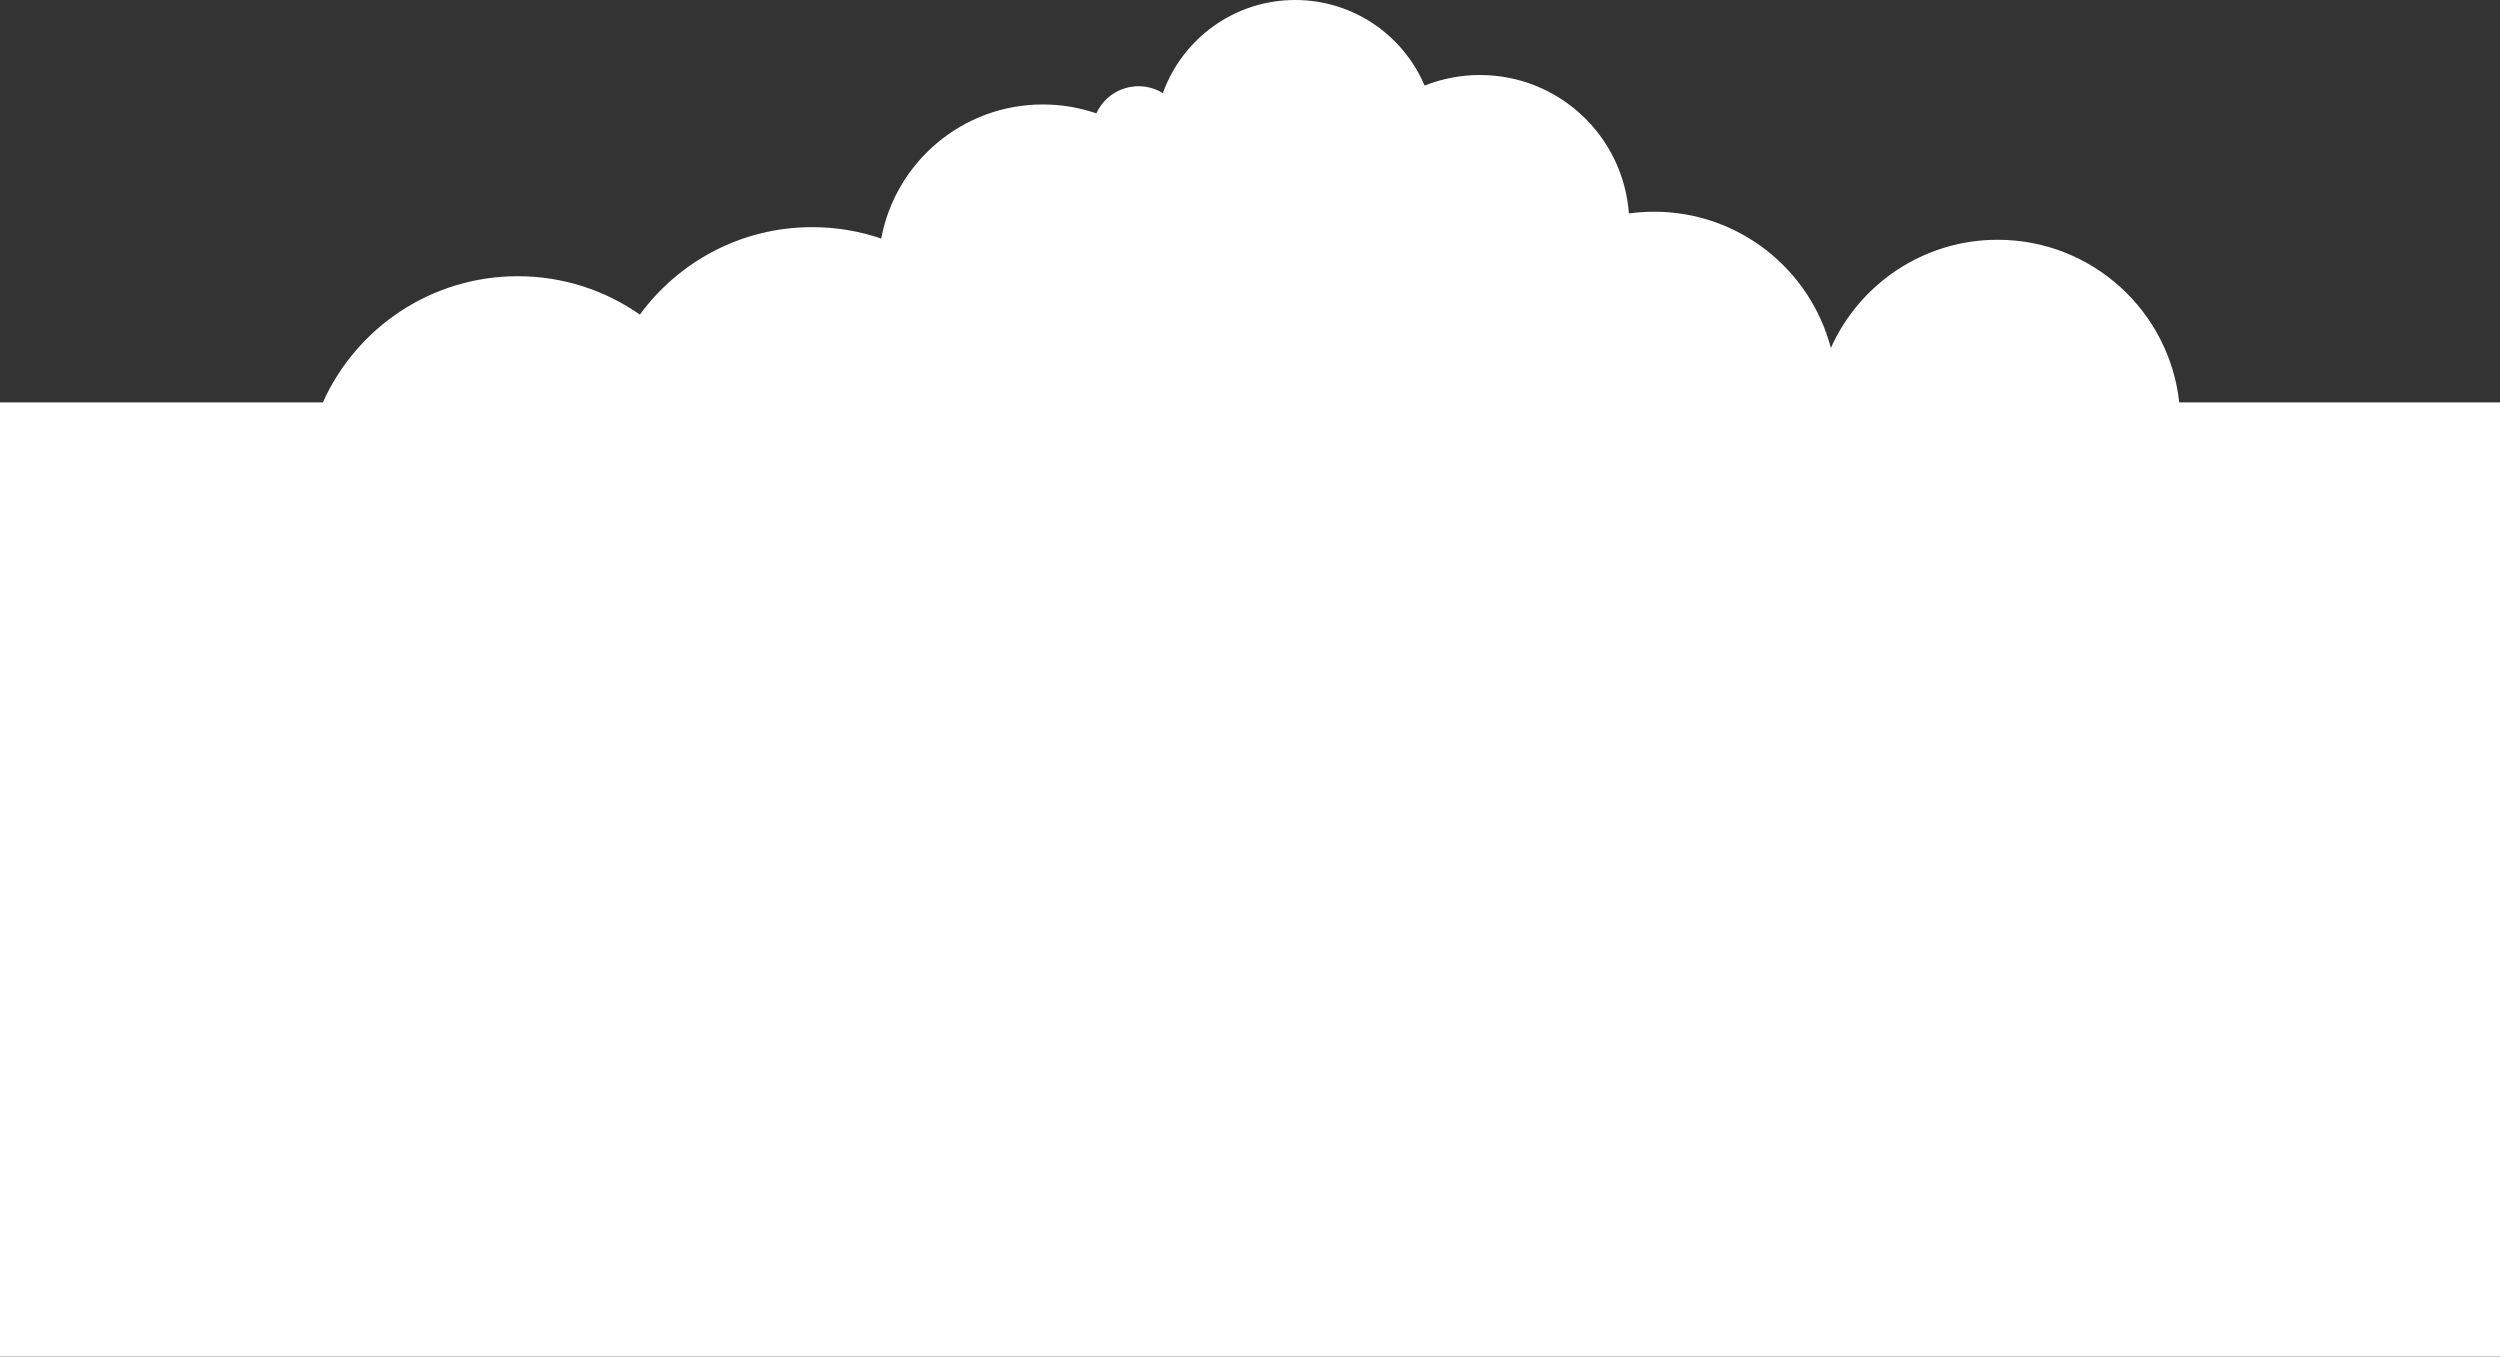
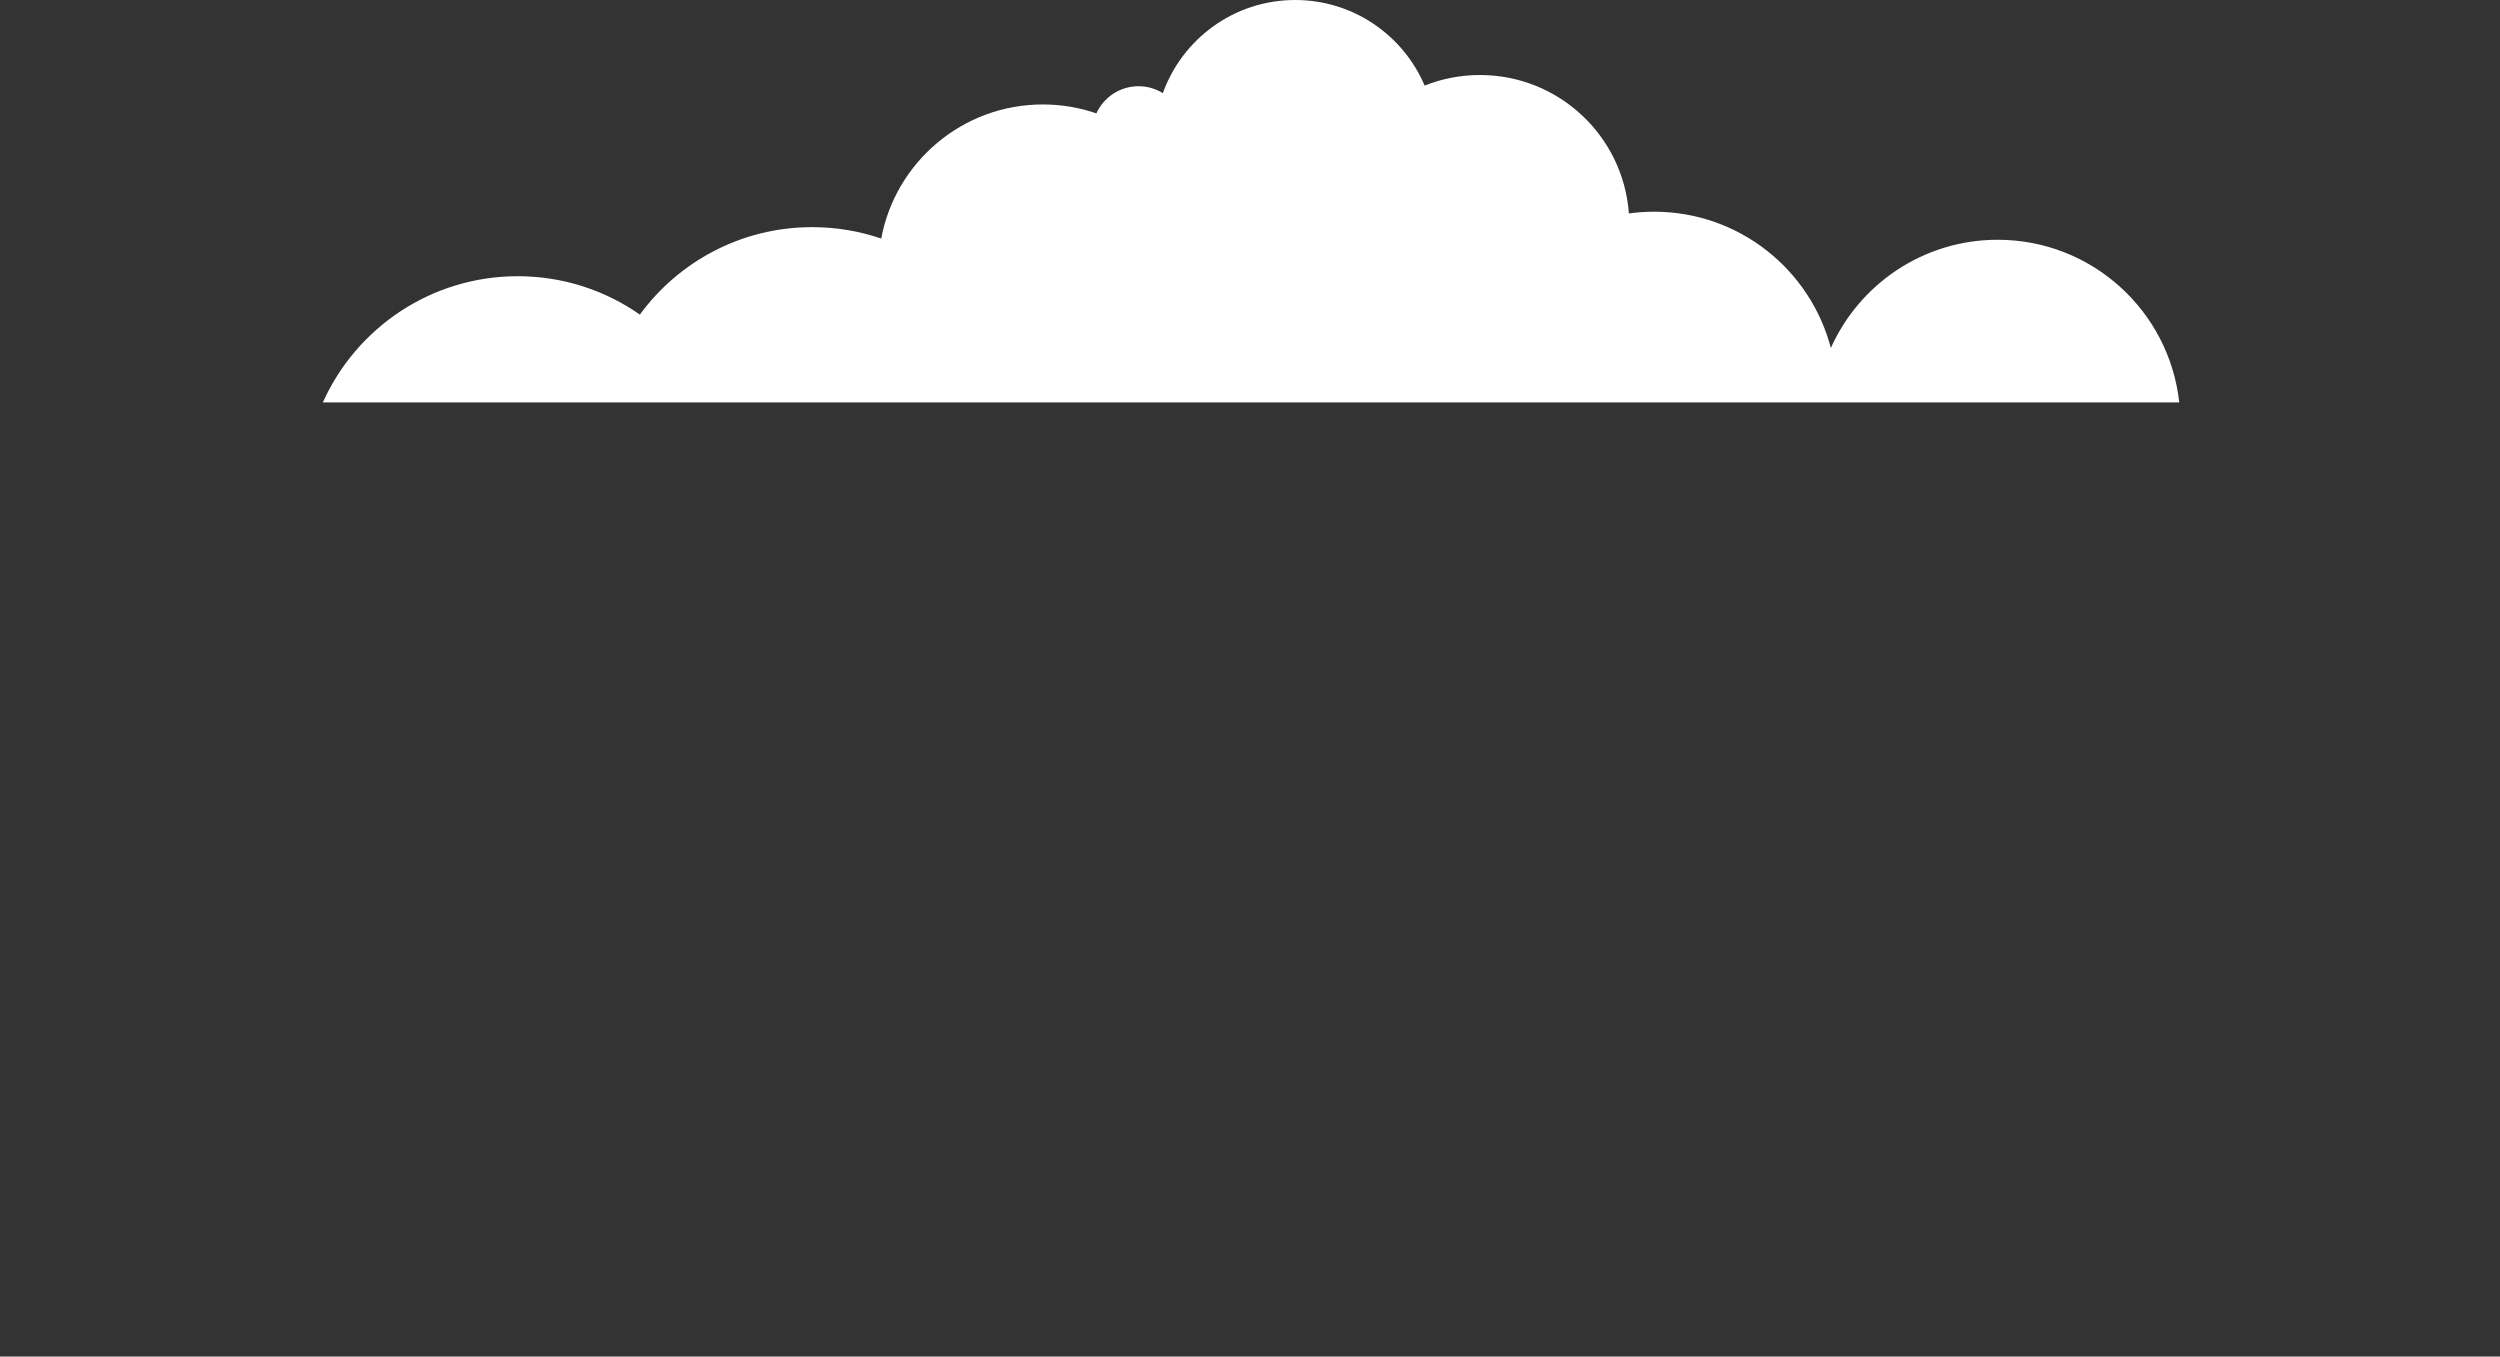
<svg xmlns="http://www.w3.org/2000/svg" fill="none" height="100%" overflow="visible" preserveAspectRatio="none" style="display: block;" viewBox="0 0 3566 1935" width="100%">
  <rect x="0" y="0" width="3566" height="1935" fill="#333333" stroke="none" />
-   <path d="M1847.5 0C1930.41 0 2001.57 50.326 2032.09 122.096C2056.49 112.356 2083.12 107 2111 107C2223.42 107 2315.49 194.087 2323.44 304.476C2335.23 302.844 2347.27 302 2359.5 302C2480.52 302 2582.26 384.524 2611.53 496.367C2652.16 405.397 2743.43 342 2849.5 342C2983.74 342 3094.26 443.538 3108.46 574H3566V1935H0V574H460.534C508.129 467.901 614.683 394 738.5 394C803.287 394 863.347 414.234 912.708 448.726C968.112 373.104 1057.57 324 1158.5 324C1192.96 324 1226.09 329.726 1256.98 340.276C1277.26 231.413 1372.76 149 1487.5 149C1514.24 149 1539.94 153.477 1563.88 161.722C1574.26 138.882 1597.28 123 1624 123C1636.73 123 1648.62 126.605 1658.7 132.849C1686.45 55.403 1760.51 0 1847.5 0Z" fill="white" id="Union" />
+   <path d="M1847.5 0C1930.41 0 2001.57 50.326 2032.09 122.096C2056.49 112.356 2083.12 107 2111 107C2223.42 107 2315.49 194.087 2323.44 304.476C2335.23 302.844 2347.27 302 2359.5 302C2480.52 302 2582.26 384.524 2611.53 496.367C2652.16 405.397 2743.43 342 2849.5 342C2983.74 342 3094.26 443.538 3108.46 574H3566V1935V574H460.534C508.129 467.901 614.683 394 738.5 394C803.287 394 863.347 414.234 912.708 448.726C968.112 373.104 1057.57 324 1158.5 324C1192.96 324 1226.09 329.726 1256.98 340.276C1277.26 231.413 1372.76 149 1487.5 149C1514.24 149 1539.94 153.477 1563.88 161.722C1574.26 138.882 1597.28 123 1624 123C1636.73 123 1648.62 126.605 1658.7 132.849C1686.45 55.403 1760.51 0 1847.5 0Z" fill="white" id="Union" />
</svg>